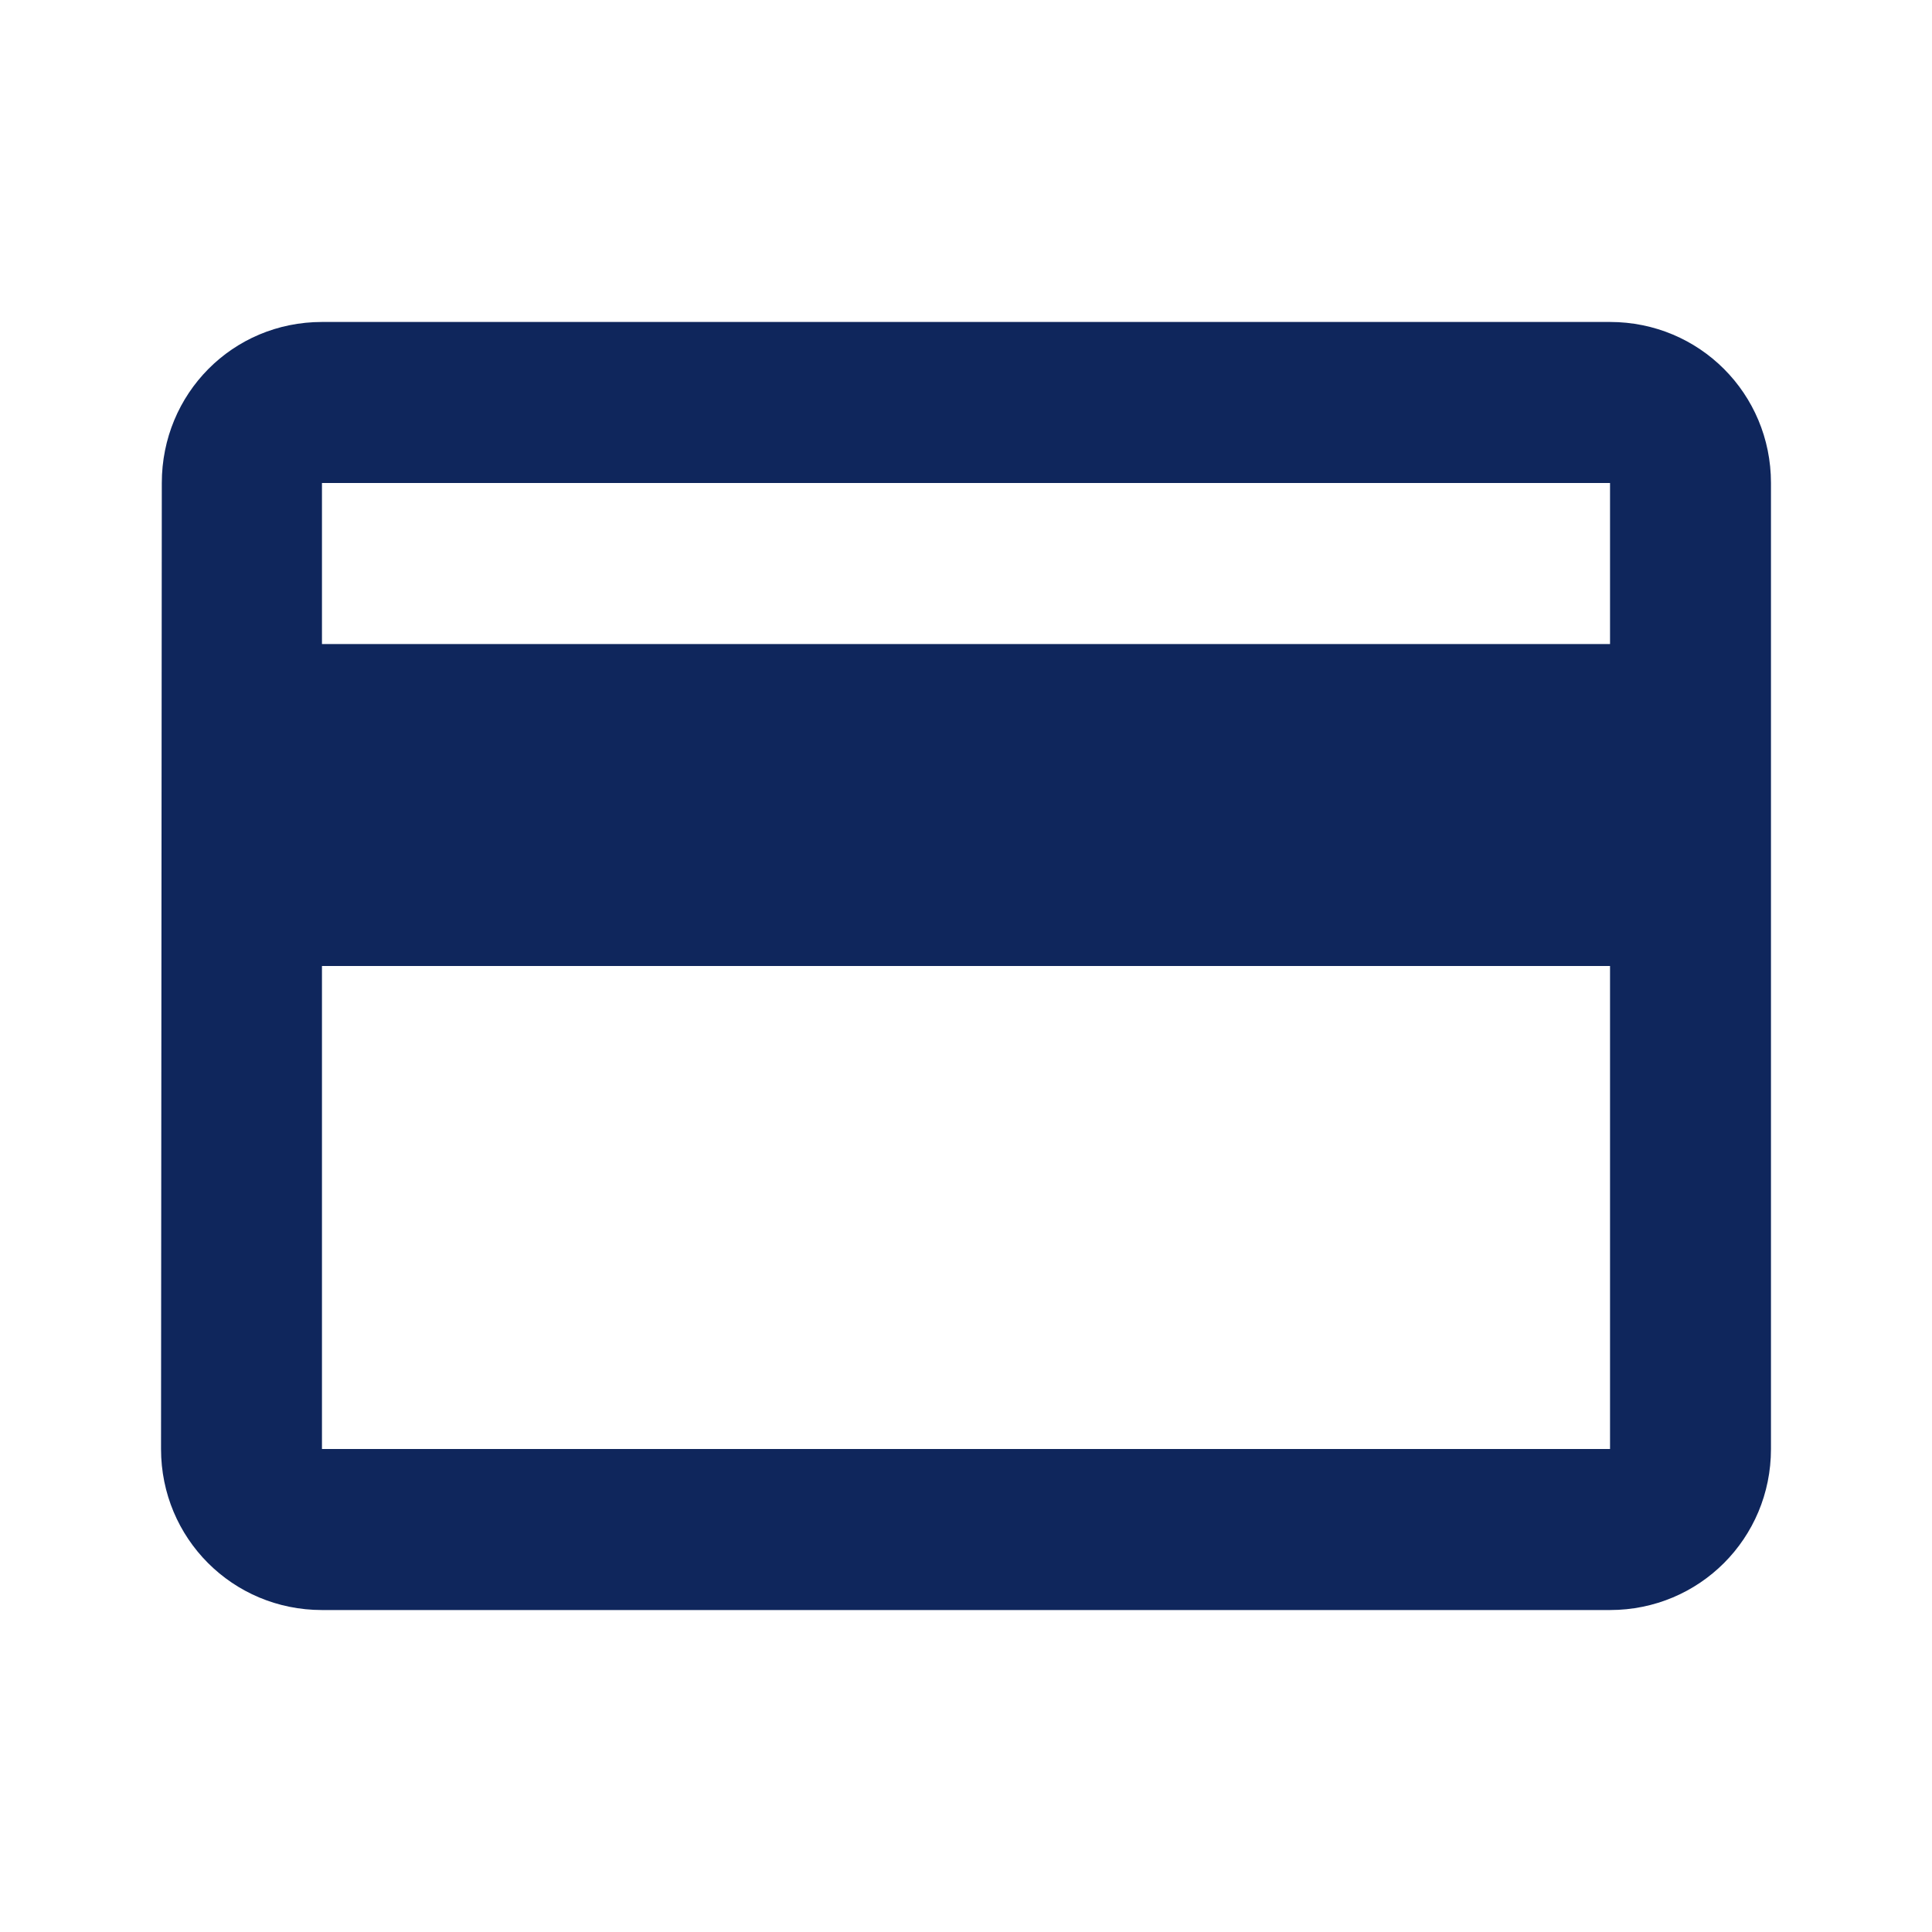
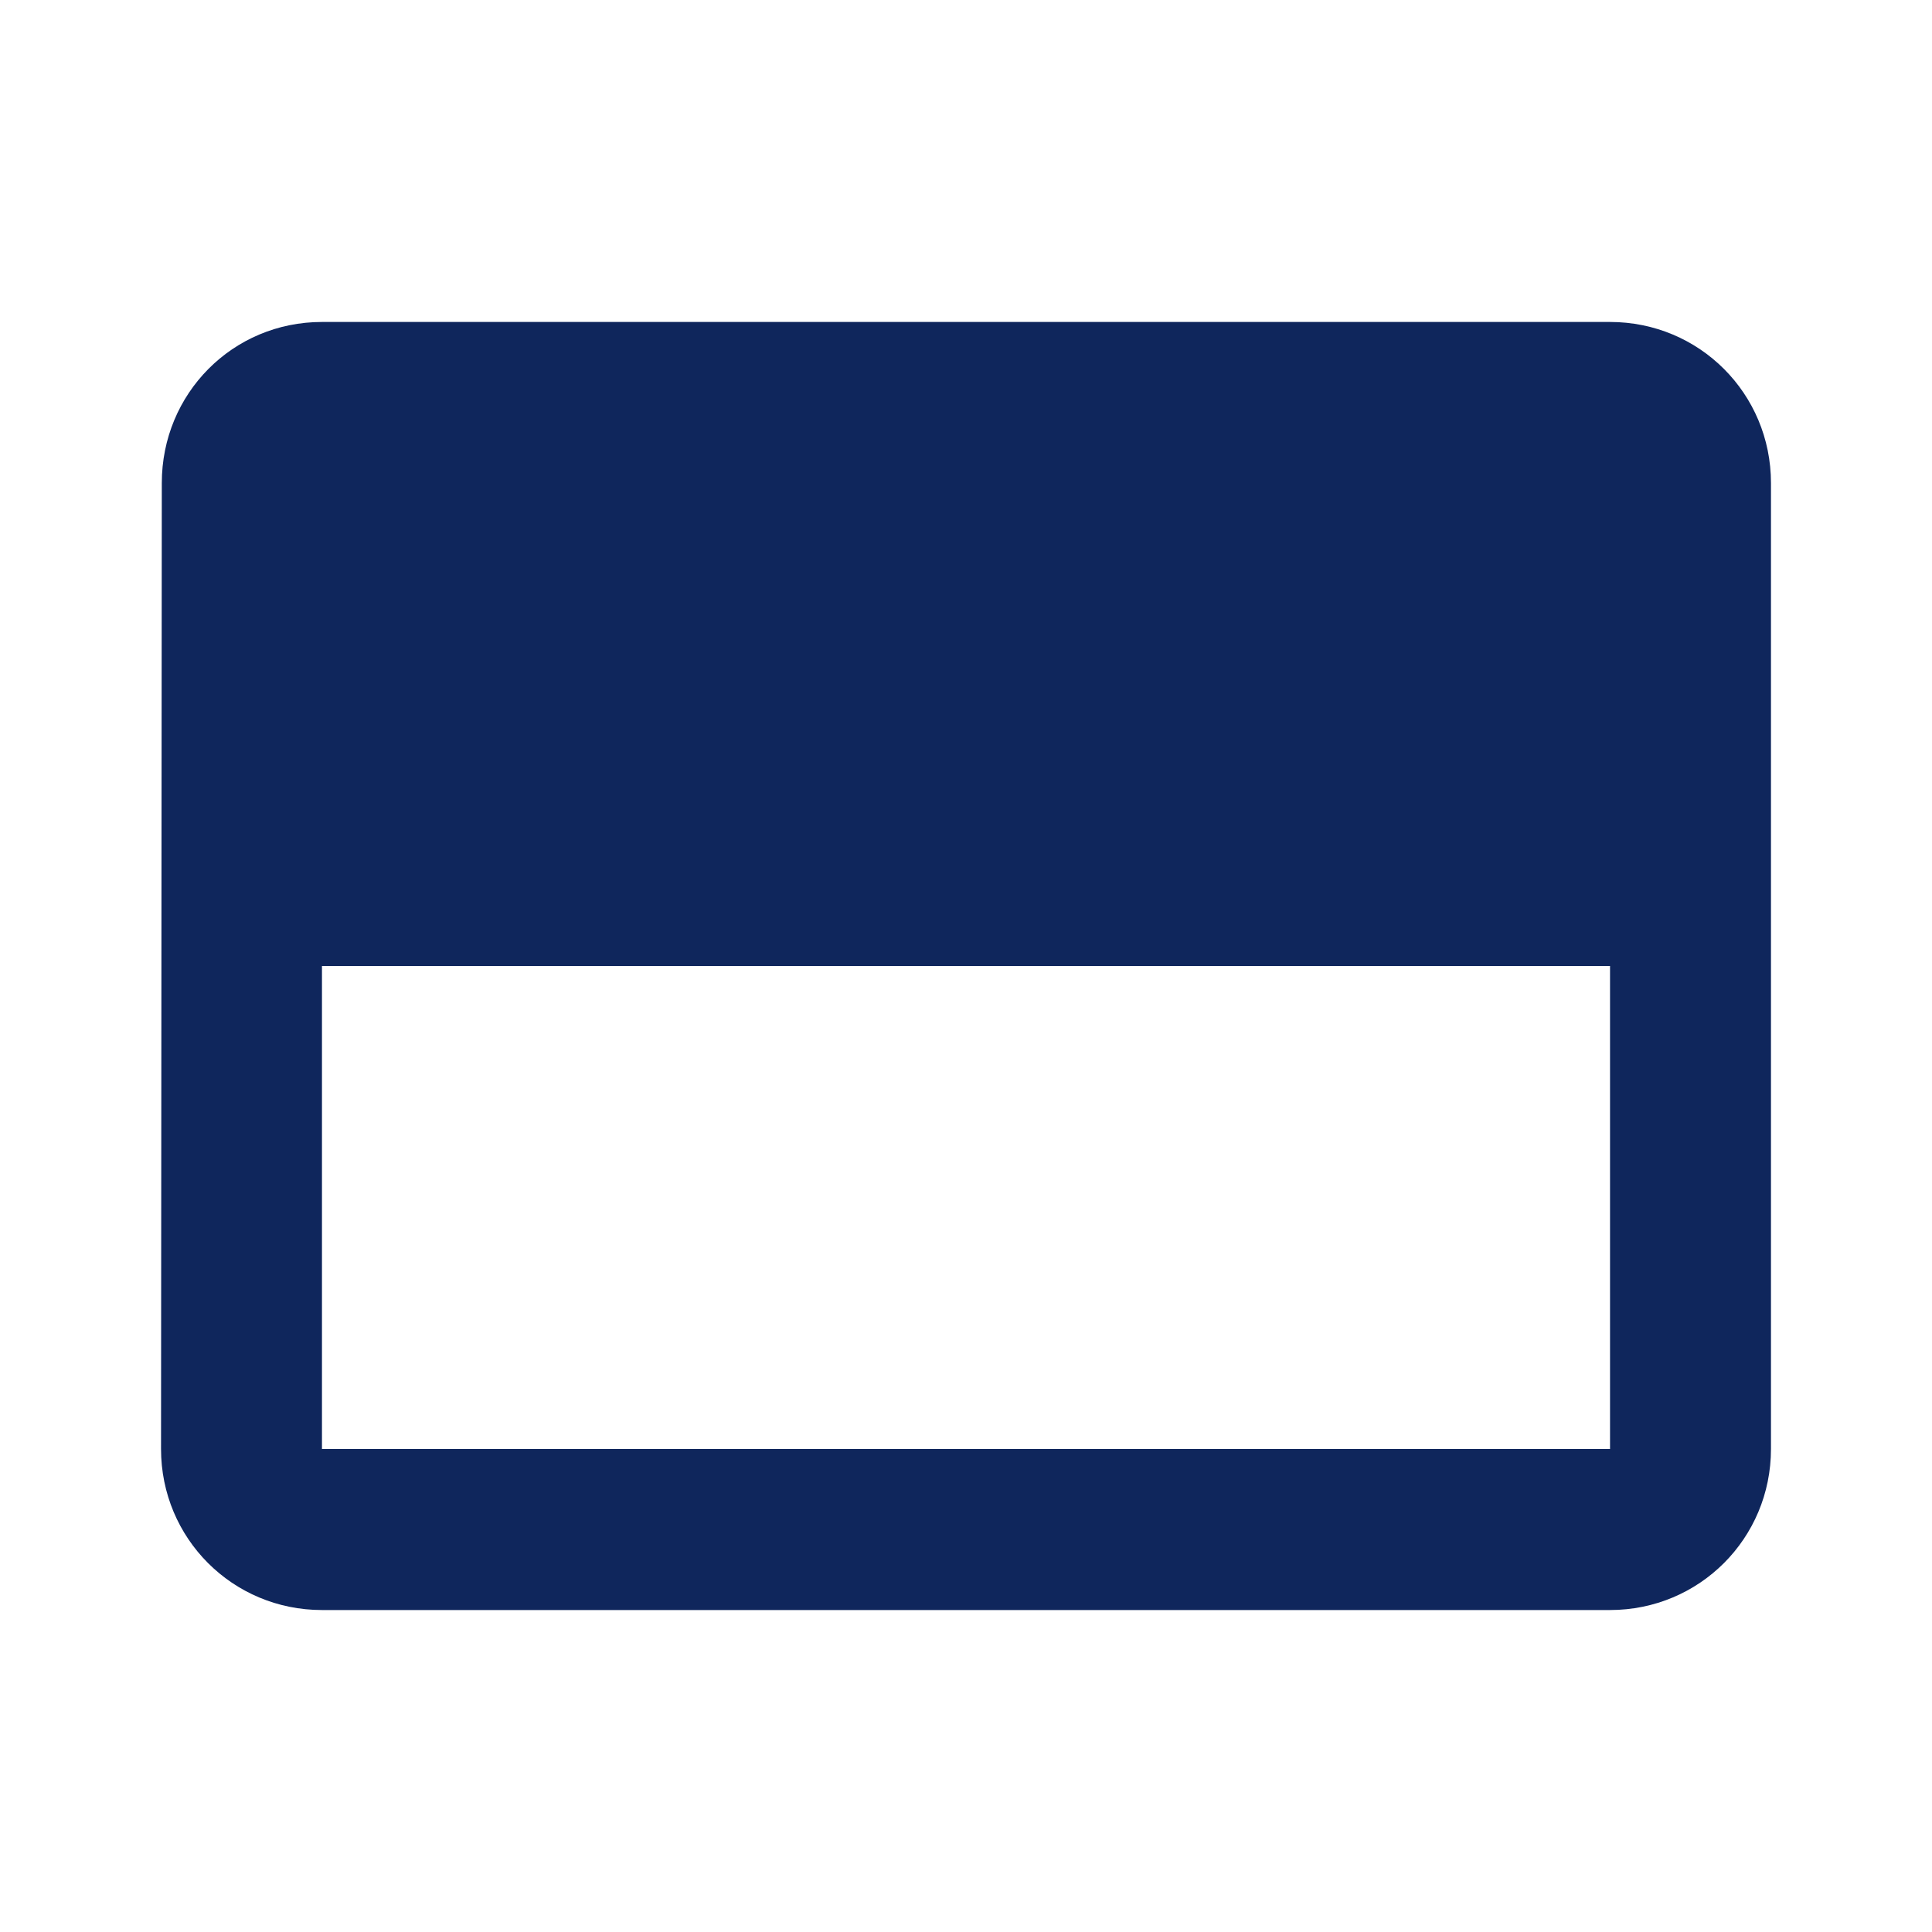
<svg xmlns="http://www.w3.org/2000/svg" width="20" height="20" viewBox="0 0 20 20" fill="none">
-   <path d="M16.667 3.333H3.333C2.408 3.333 1.675 4.075 1.675 5L1.667 15C1.667 15.925 2.408 16.667 3.333 16.667H16.667C17.592 16.667 18.333 15.925 18.333 15V5C18.333 4.075 17.592 3.333 16.667 3.333ZM16.667 15H3.333V10H16.667V15ZM16.667 6.667H3.333V5H16.667V6.667Z" fill="#0F265C" />
+   <path d="M16.667 3.333H3.333C2.408 3.333 1.675 4.075 1.675 5L1.667 15C1.667 15.925 2.408 16.667 3.333 16.667H16.667C17.592 16.667 18.333 15.925 18.333 15V5C18.333 4.075 17.592 3.333 16.667 3.333ZM16.667 15H3.333V10H16.667V15ZM16.667 6.667H3.333V5V6.667Z" fill="#0F265C" />
</svg>